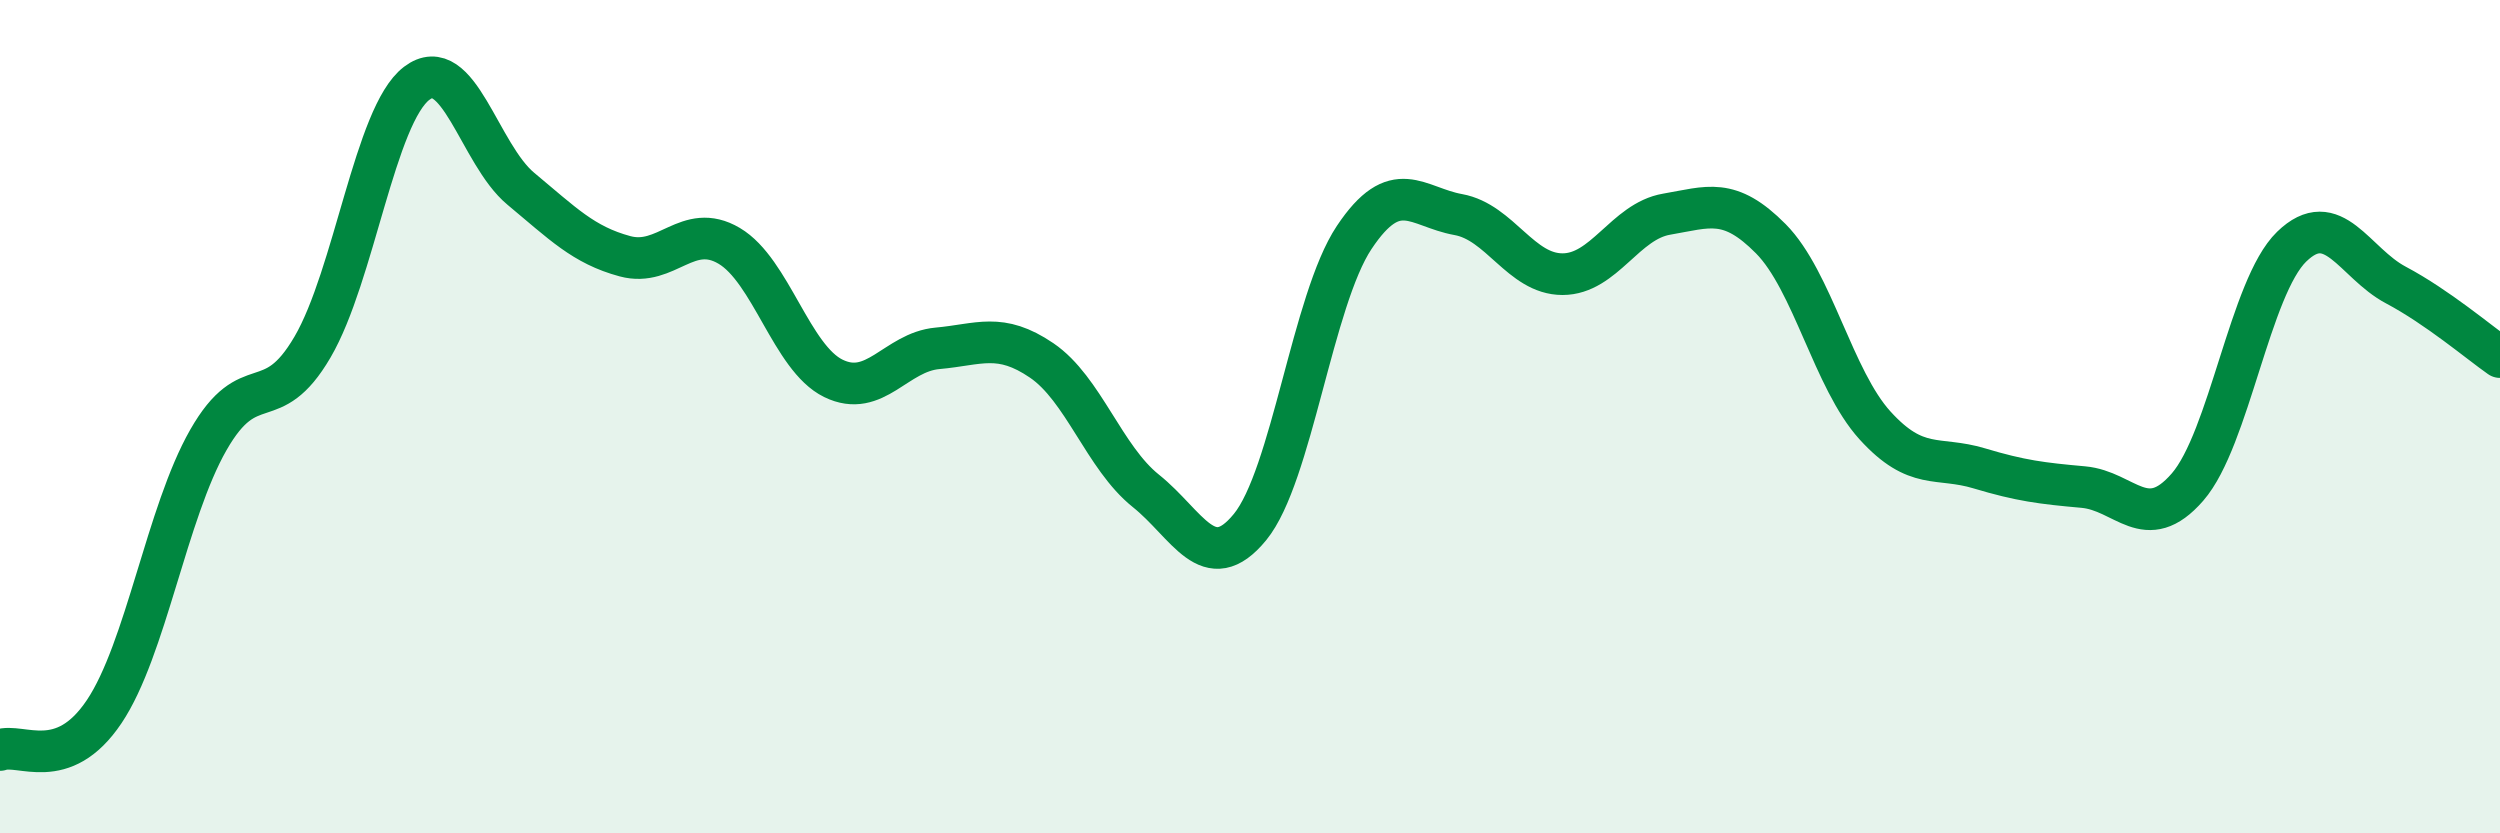
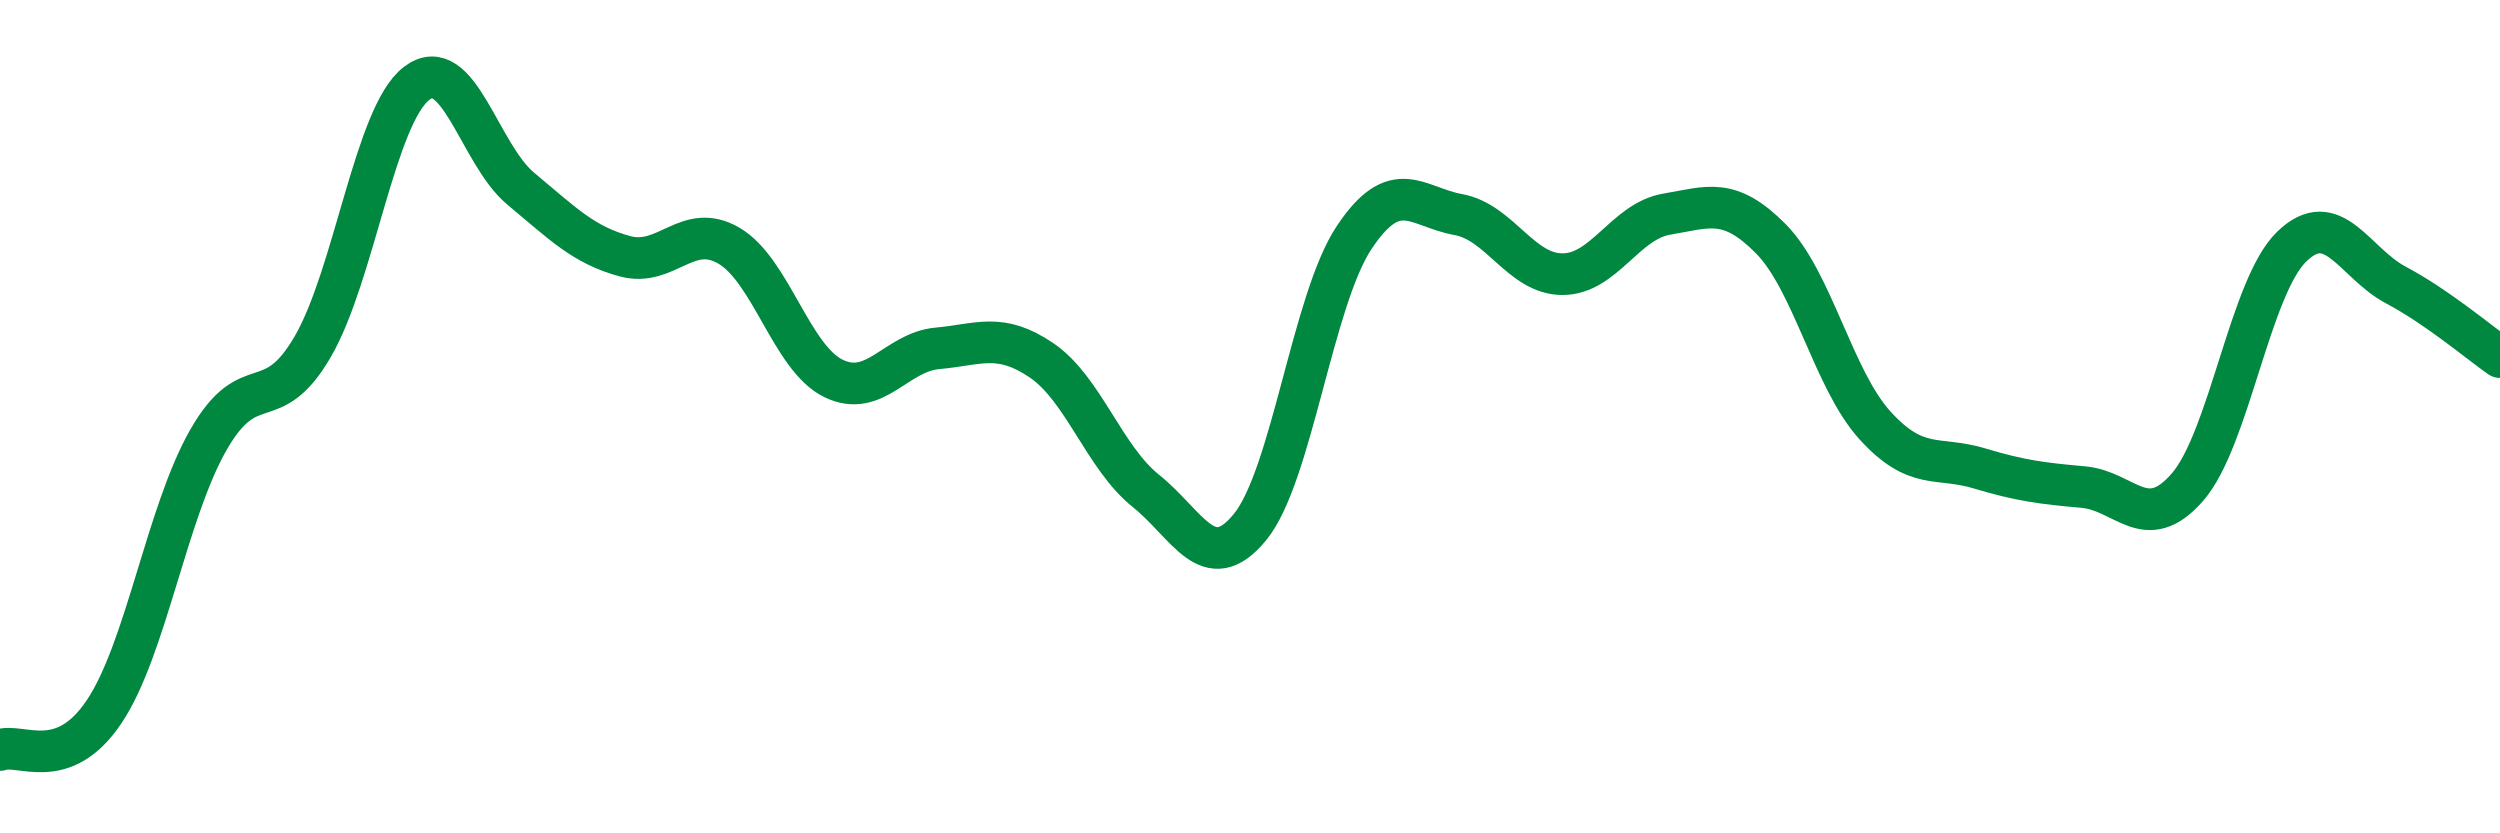
<svg xmlns="http://www.w3.org/2000/svg" width="60" height="20" viewBox="0 0 60 20">
-   <path d="M 0,18 C 0.5,17.82 1.5,18.57 2.5,17.08 C 3.5,15.59 4,12.31 5,10.56 C 6,8.81 6.5,10.04 7.5,8.33 C 8.5,6.62 9,2.76 10,2 C 11,1.24 11.5,3.7 12.5,4.53 C 13.5,5.36 14,5.88 15,6.15 C 16,6.42 16.5,5.31 17.5,5.9 C 18.5,6.49 19,8.59 20,9.08 C 21,9.57 21.5,8.45 22.5,8.36 C 23.5,8.27 24,7.97 25,8.65 C 26,9.33 26.5,10.98 27.5,11.78 C 28.5,12.58 29,13.87 30,12.65 C 31,11.43 31.5,7.2 32.5,5.7 C 33.5,4.2 34,4.97 35,5.15 C 36,5.33 36.5,6.58 37.5,6.58 C 38.5,6.58 39,5.31 40,5.14 C 41,4.97 41.5,4.72 42.5,5.73 C 43.5,6.74 44,9.11 45,10.21 C 46,11.31 46.5,10.94 47.5,11.24 C 48.5,11.54 49,11.6 50,11.69 C 51,11.78 51.5,12.84 52.5,11.69 C 53.5,10.54 54,6.89 55,5.92 C 56,4.95 56.5,6.31 57.5,6.84 C 58.5,7.37 59.5,8.22 60,8.57L60 20L0 20Z" fill="#008740" opacity="0.1" stroke-linecap="round" stroke-linejoin="round" />
  <path d="M 0,18 C 0.5,17.82 1.5,18.57 2.5,17.08 C 3.5,15.59 4,12.31 5,10.56 C 6,8.81 6.5,10.04 7.5,8.33 C 8.5,6.62 9,2.76 10,2 C 11,1.24 11.5,3.7 12.5,4.53 C 13.5,5.36 14,5.88 15,6.15 C 16,6.42 16.5,5.31 17.5,5.9 C 18.5,6.49 19,8.59 20,9.08 C 21,9.57 21.5,8.45 22.5,8.36 C 23.5,8.27 24,7.97 25,8.65 C 26,9.33 26.5,10.98 27.5,11.78 C 28.5,12.58 29,13.87 30,12.65 C 31,11.43 31.5,7.2 32.5,5.7 C 33.5,4.2 34,4.97 35,5.15 C 36,5.33 36.5,6.58 37.5,6.58 C 38.5,6.58 39,5.31 40,5.14 C 41,4.97 41.5,4.72 42.5,5.73 C 43.5,6.74 44,9.11 45,10.21 C 46,11.31 46.5,10.94 47.5,11.24 C 48.5,11.54 49,11.6 50,11.69 C 51,11.78 51.5,12.84 52.5,11.69 C 53.5,10.54 54,6.89 55,5.92 C 56,4.95 56.5,6.31 57.5,6.84 C 58.5,7.37 59.5,8.22 60,8.57" stroke="#008740" stroke-width="1" fill="none" stroke-linecap="round" stroke-linejoin="round" />
</svg>